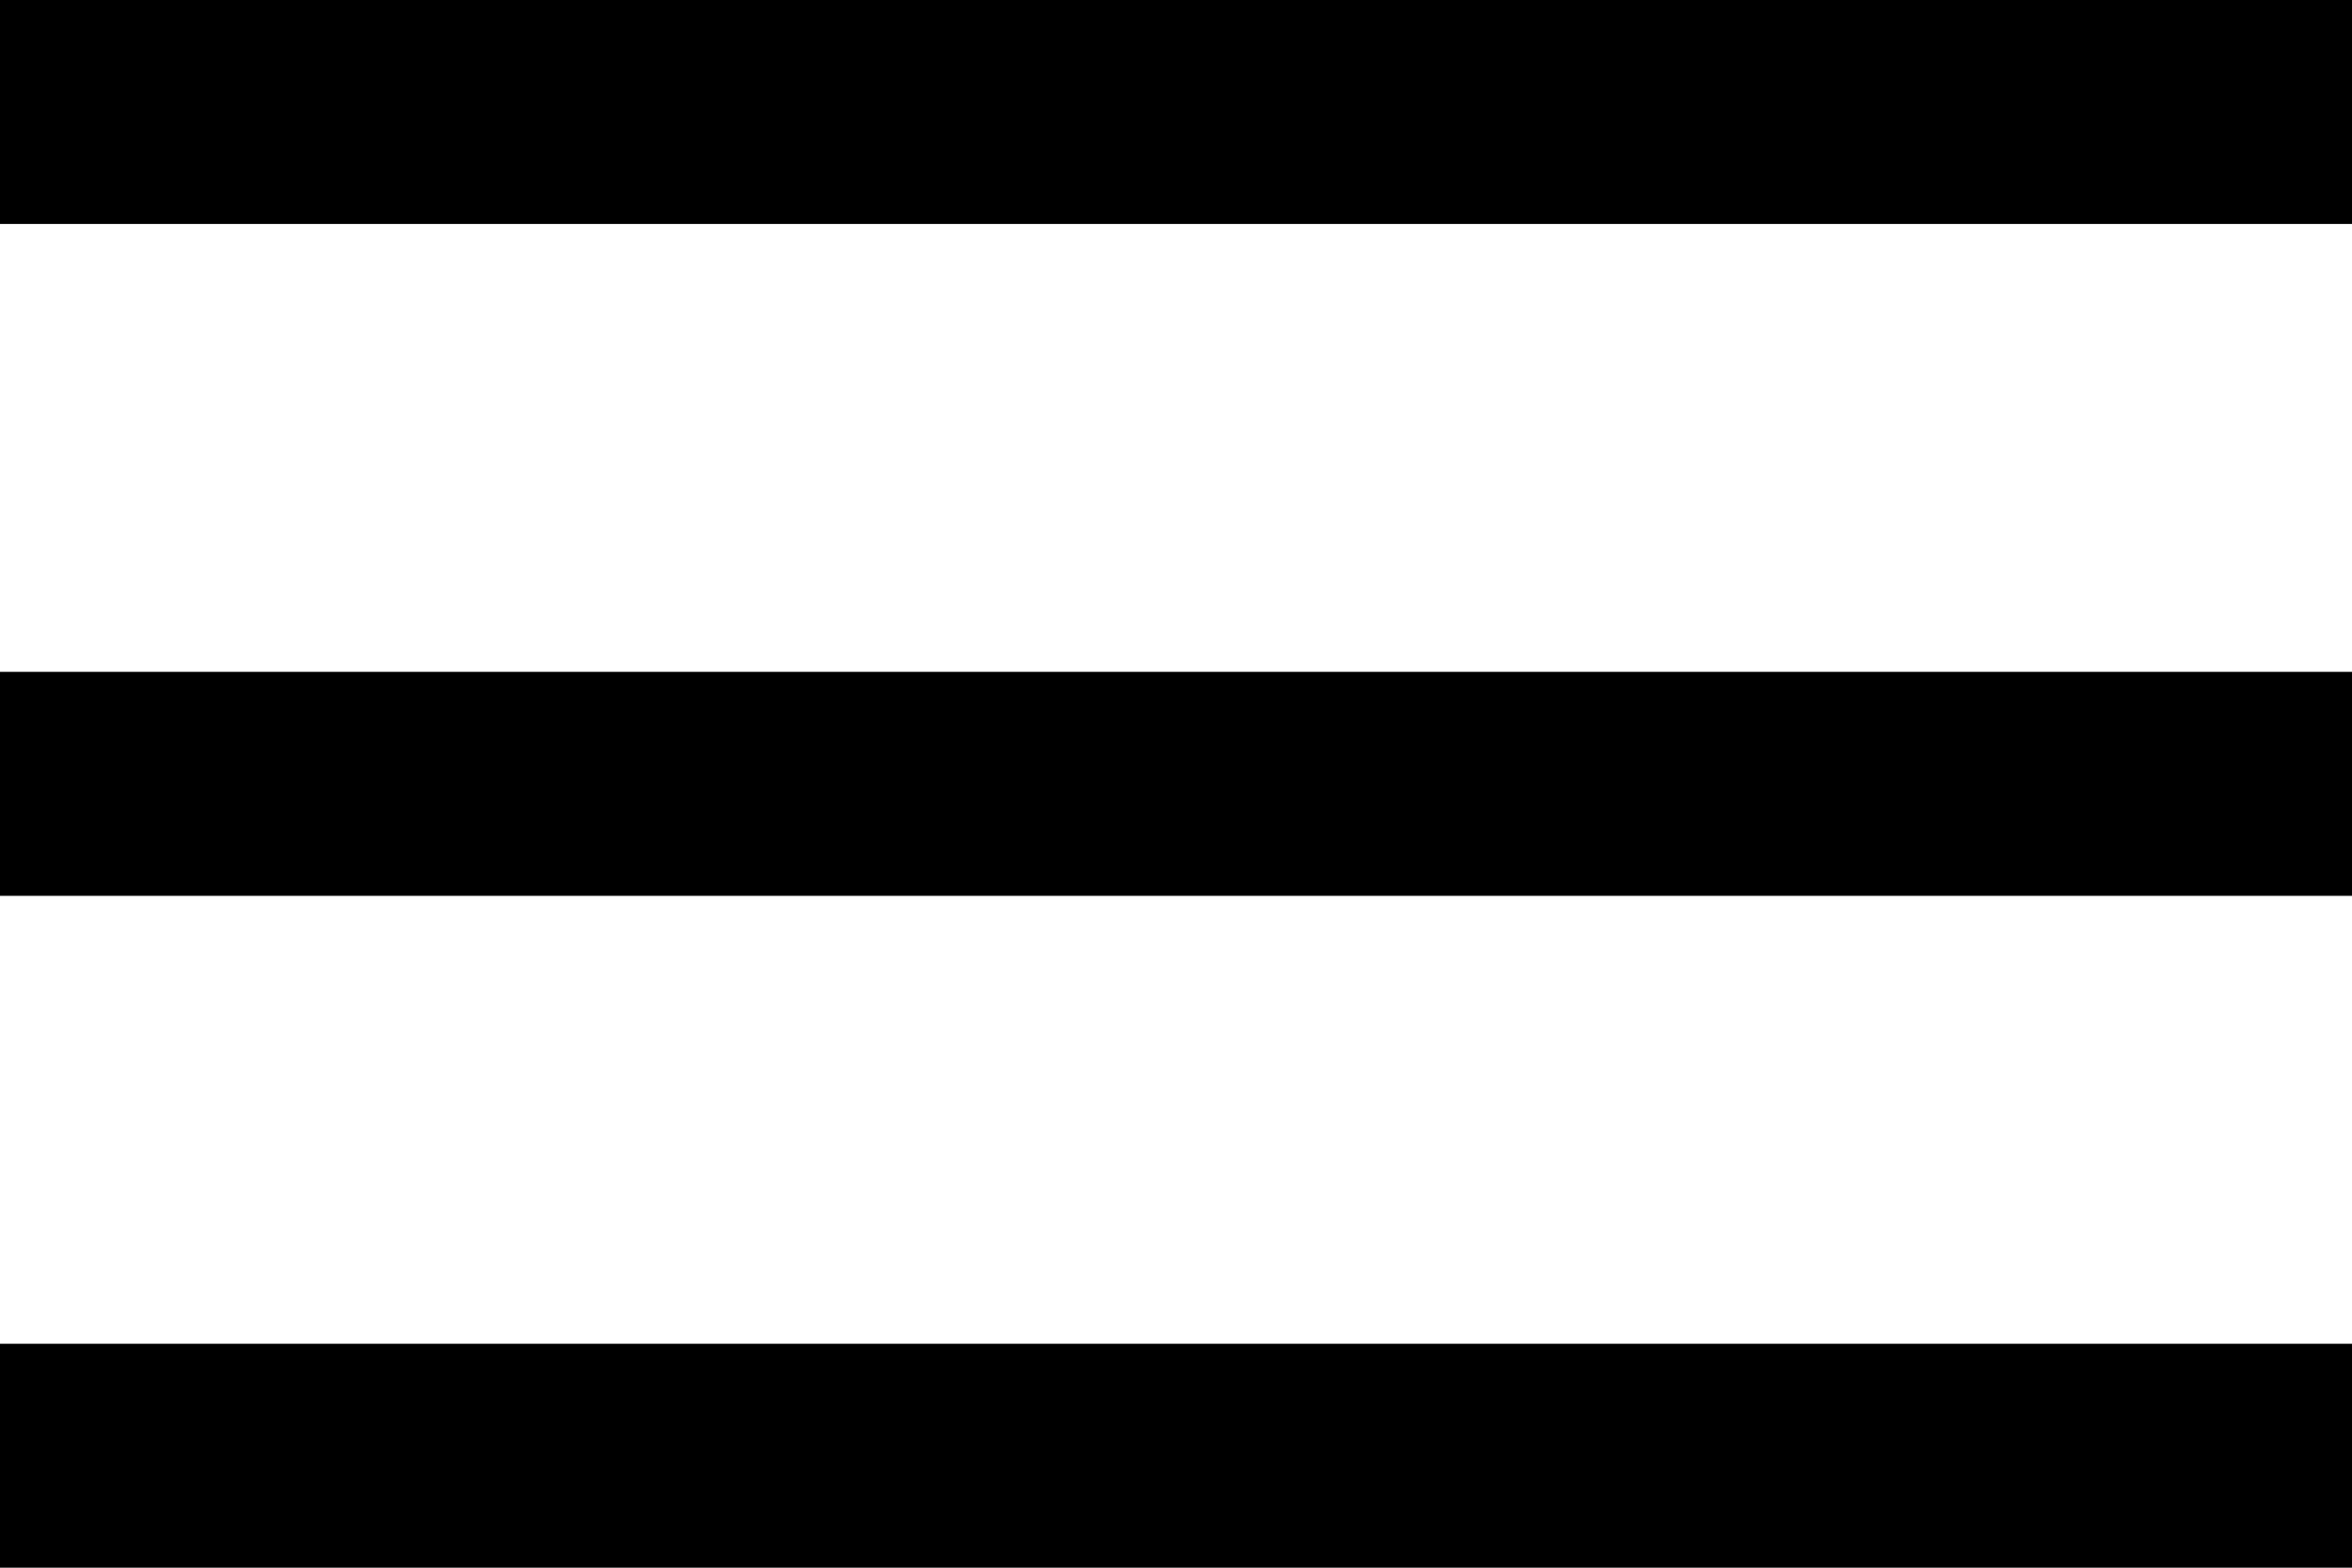
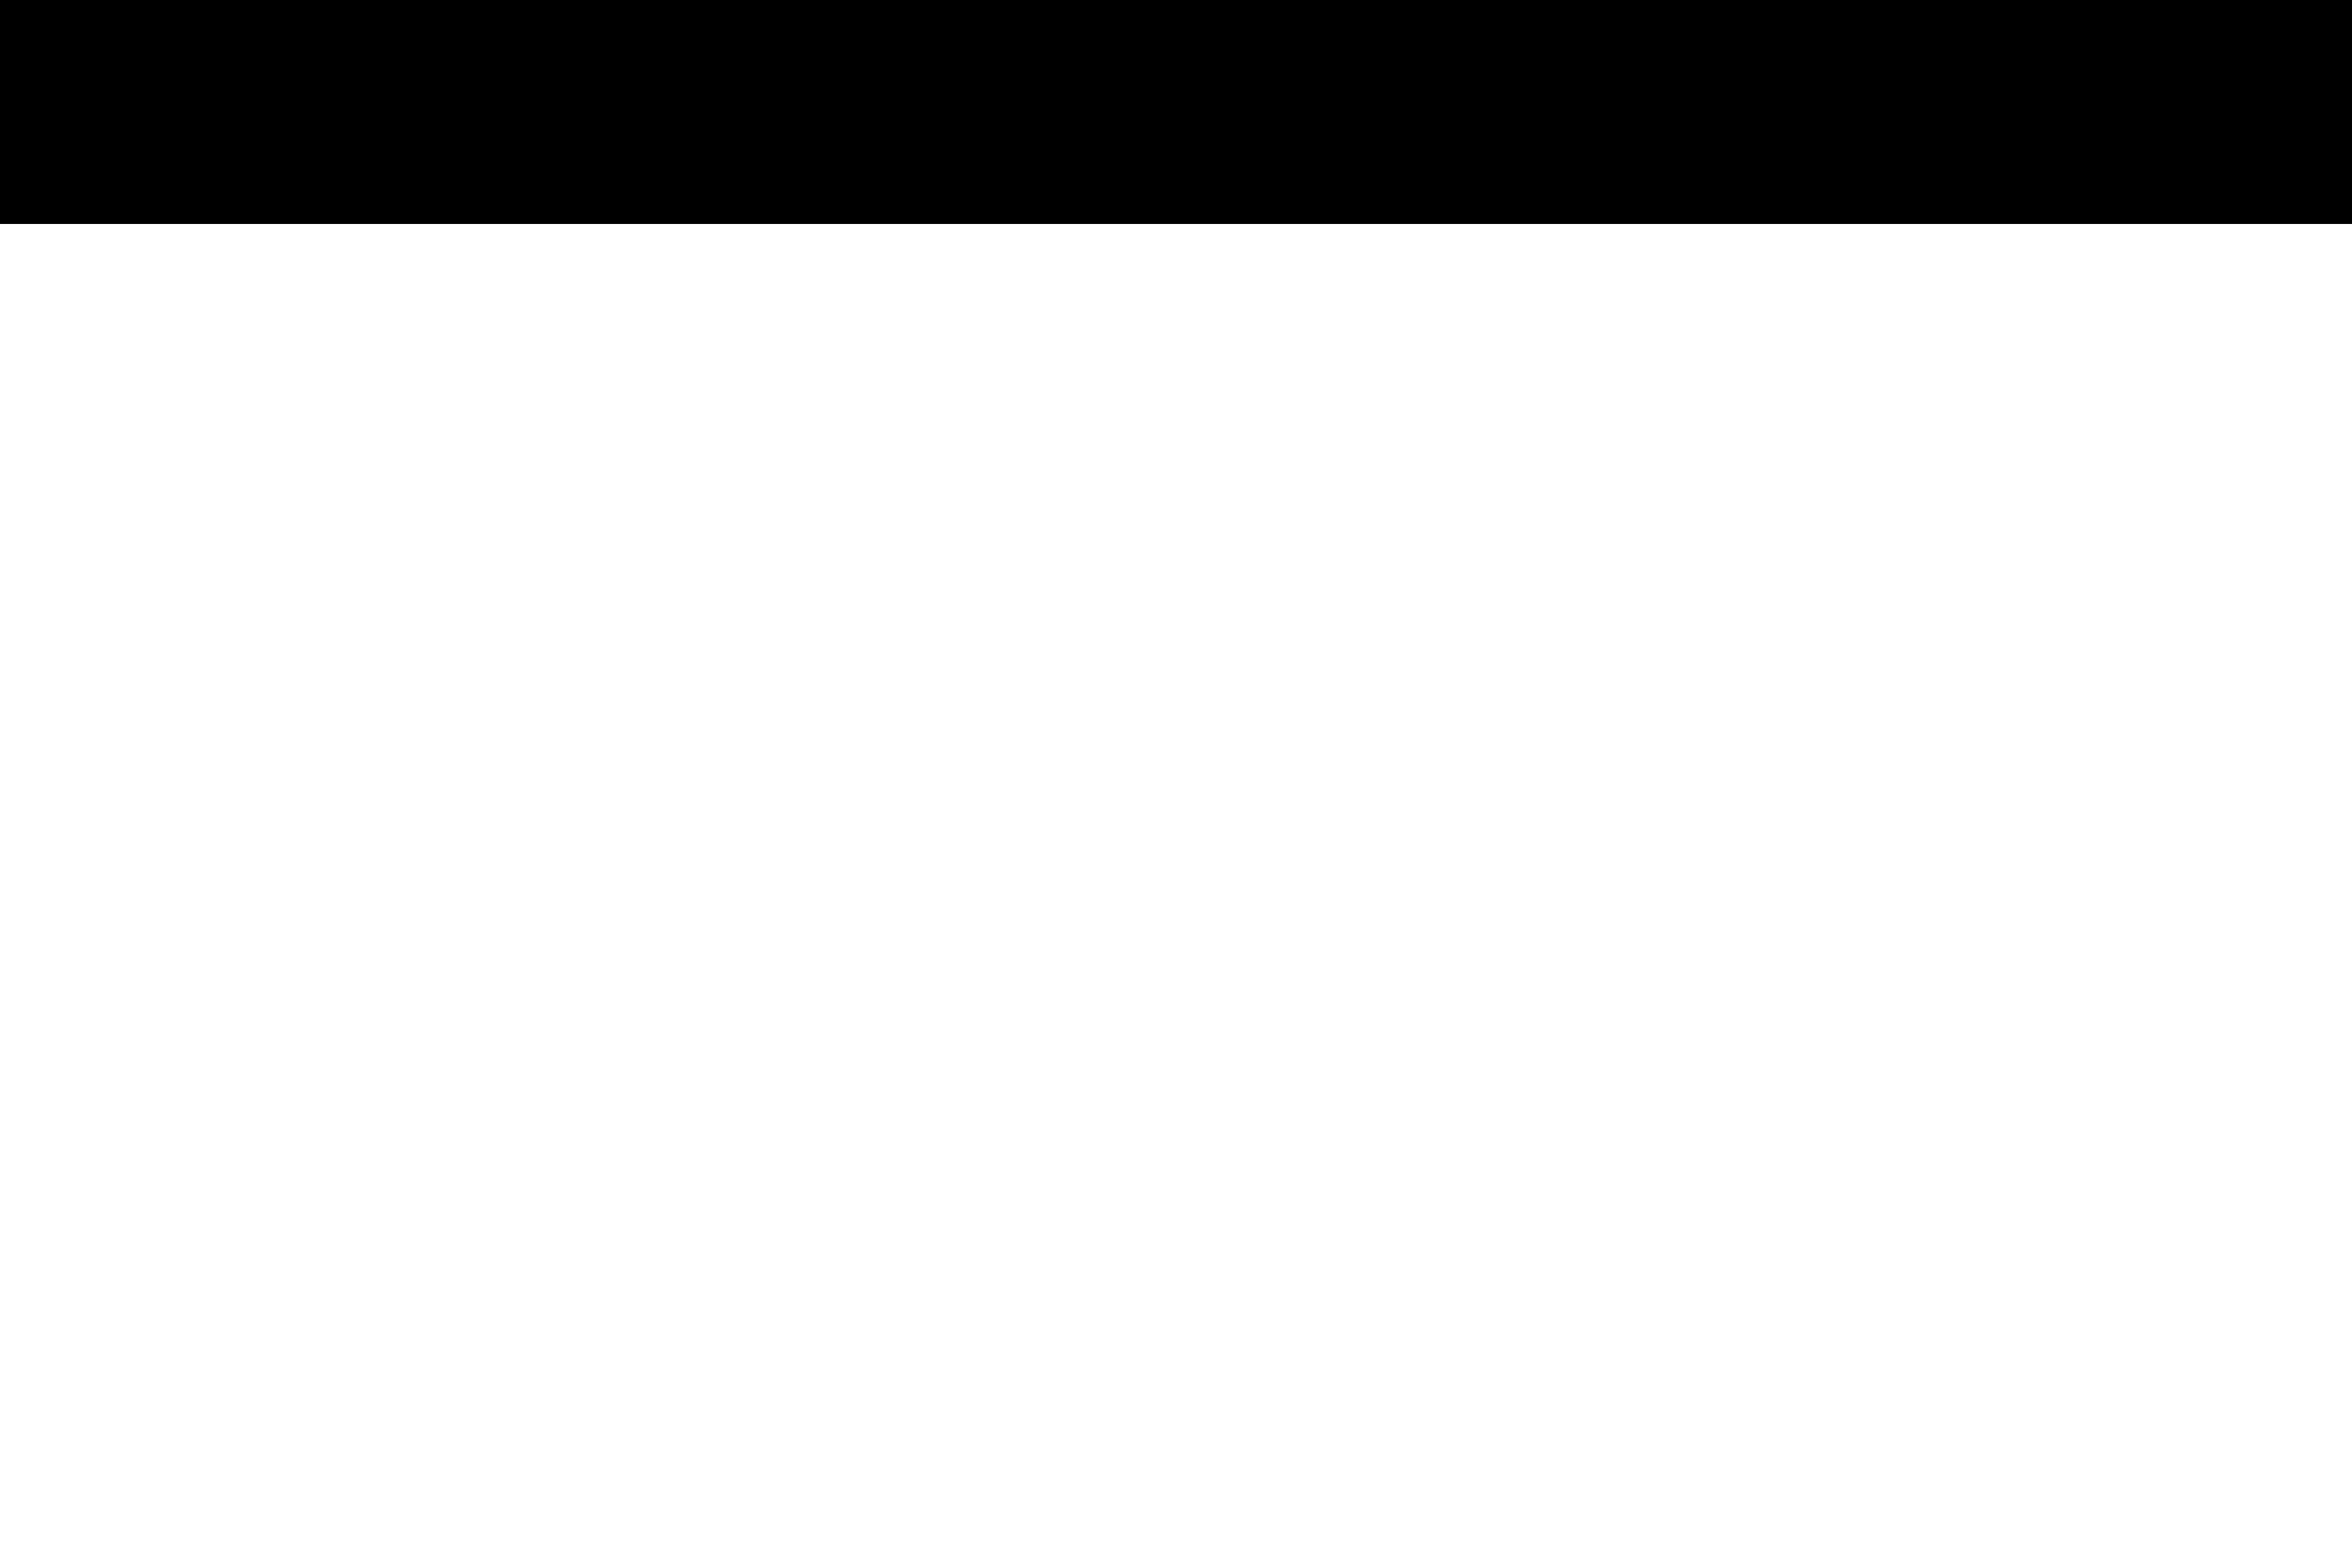
<svg xmlns="http://www.w3.org/2000/svg" id="Слой_1" x="0px" y="0px" viewBox="0 0 42 28" style="enable-background:new 0 0 42 28;" xml:space="preserve">
  <path d="M0,0h42v4H0V0z" />
-   <path d="M0,12h42v4H0V12z" />
-   <path d="M0,24h42v4H0V24z" />
</svg>